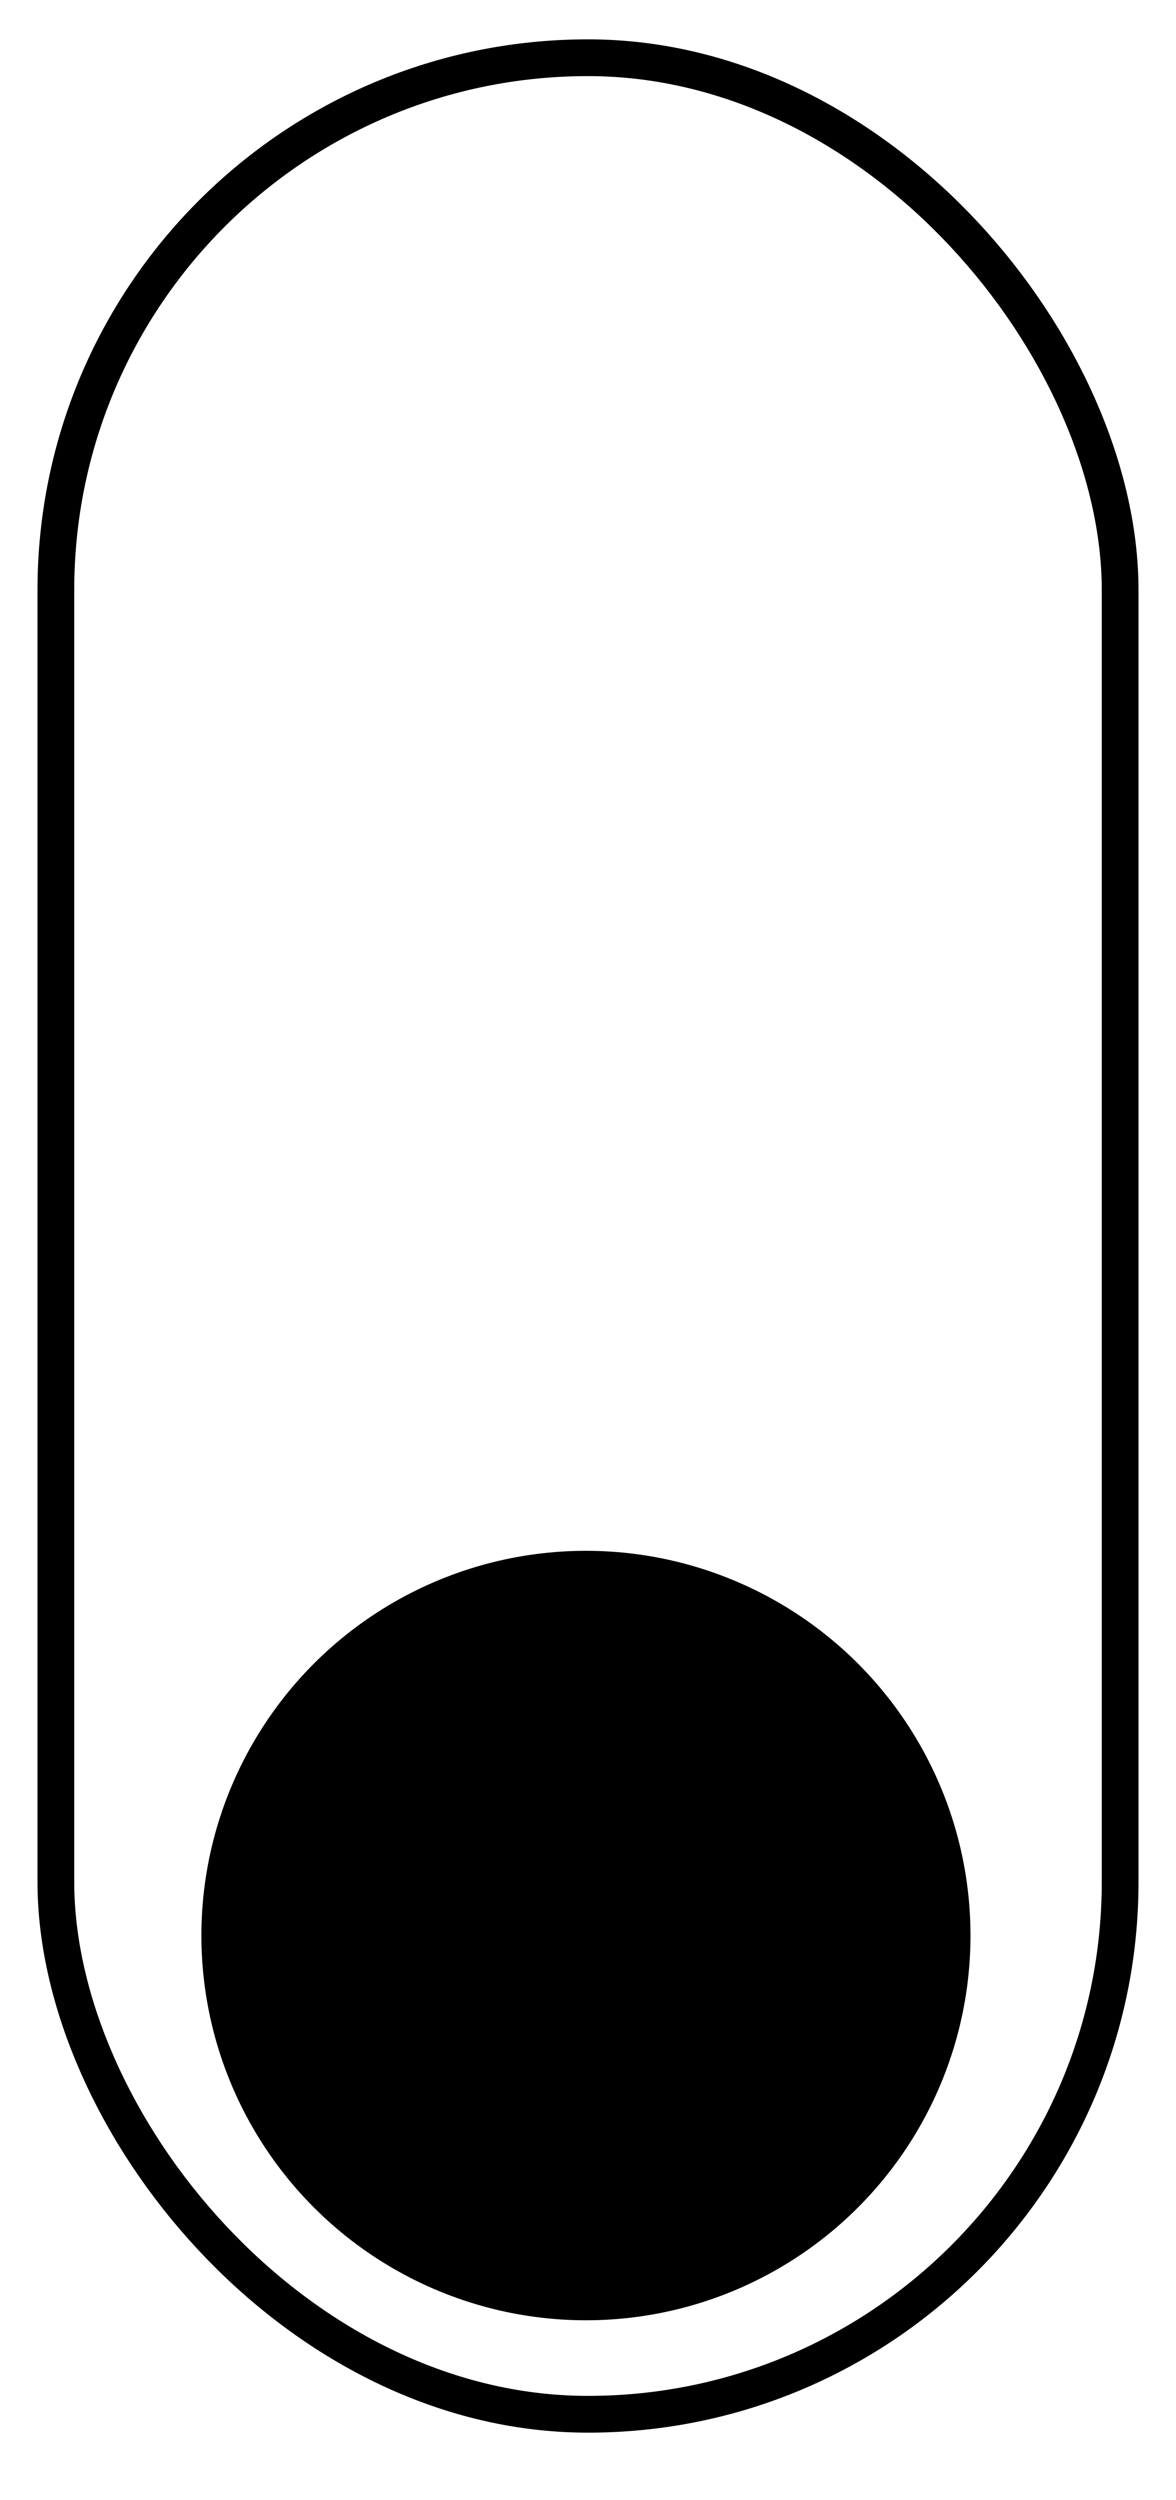
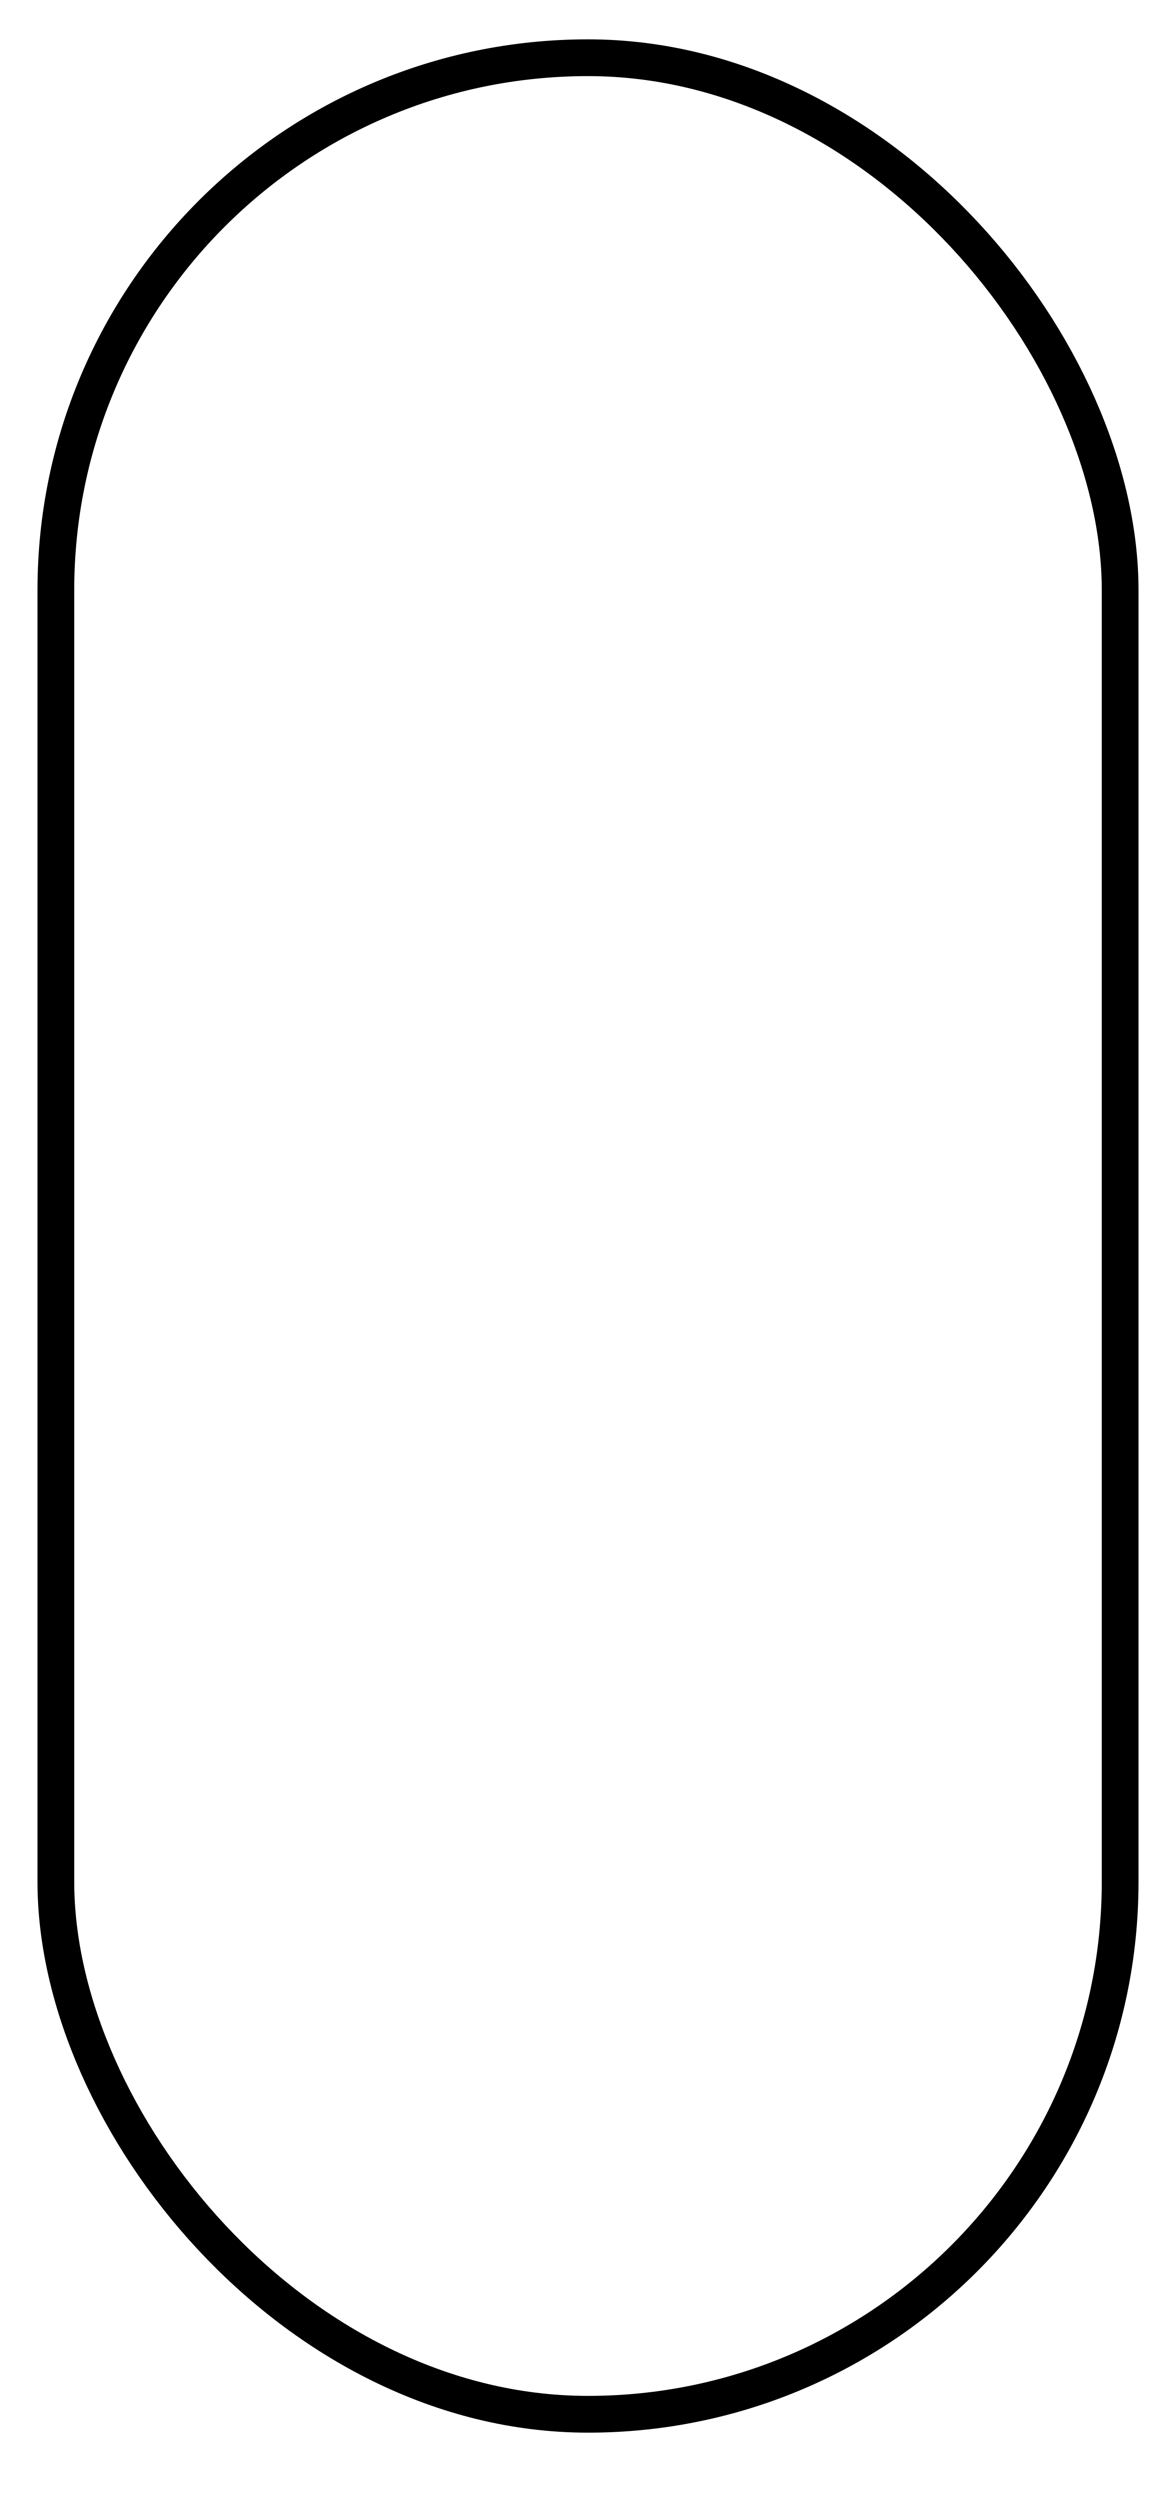
<svg xmlns="http://www.w3.org/2000/svg" width="16" height="34" viewBox="0 0 16 34" fill="none">
  <rect x="0.76" y="0.785" width="14.48" height="32.046" rx="7.24" stroke="black" stroke-width="0.5" />
-   <circle cx="7.972" cy="26.321" r="5.232" fill="black" />
</svg>